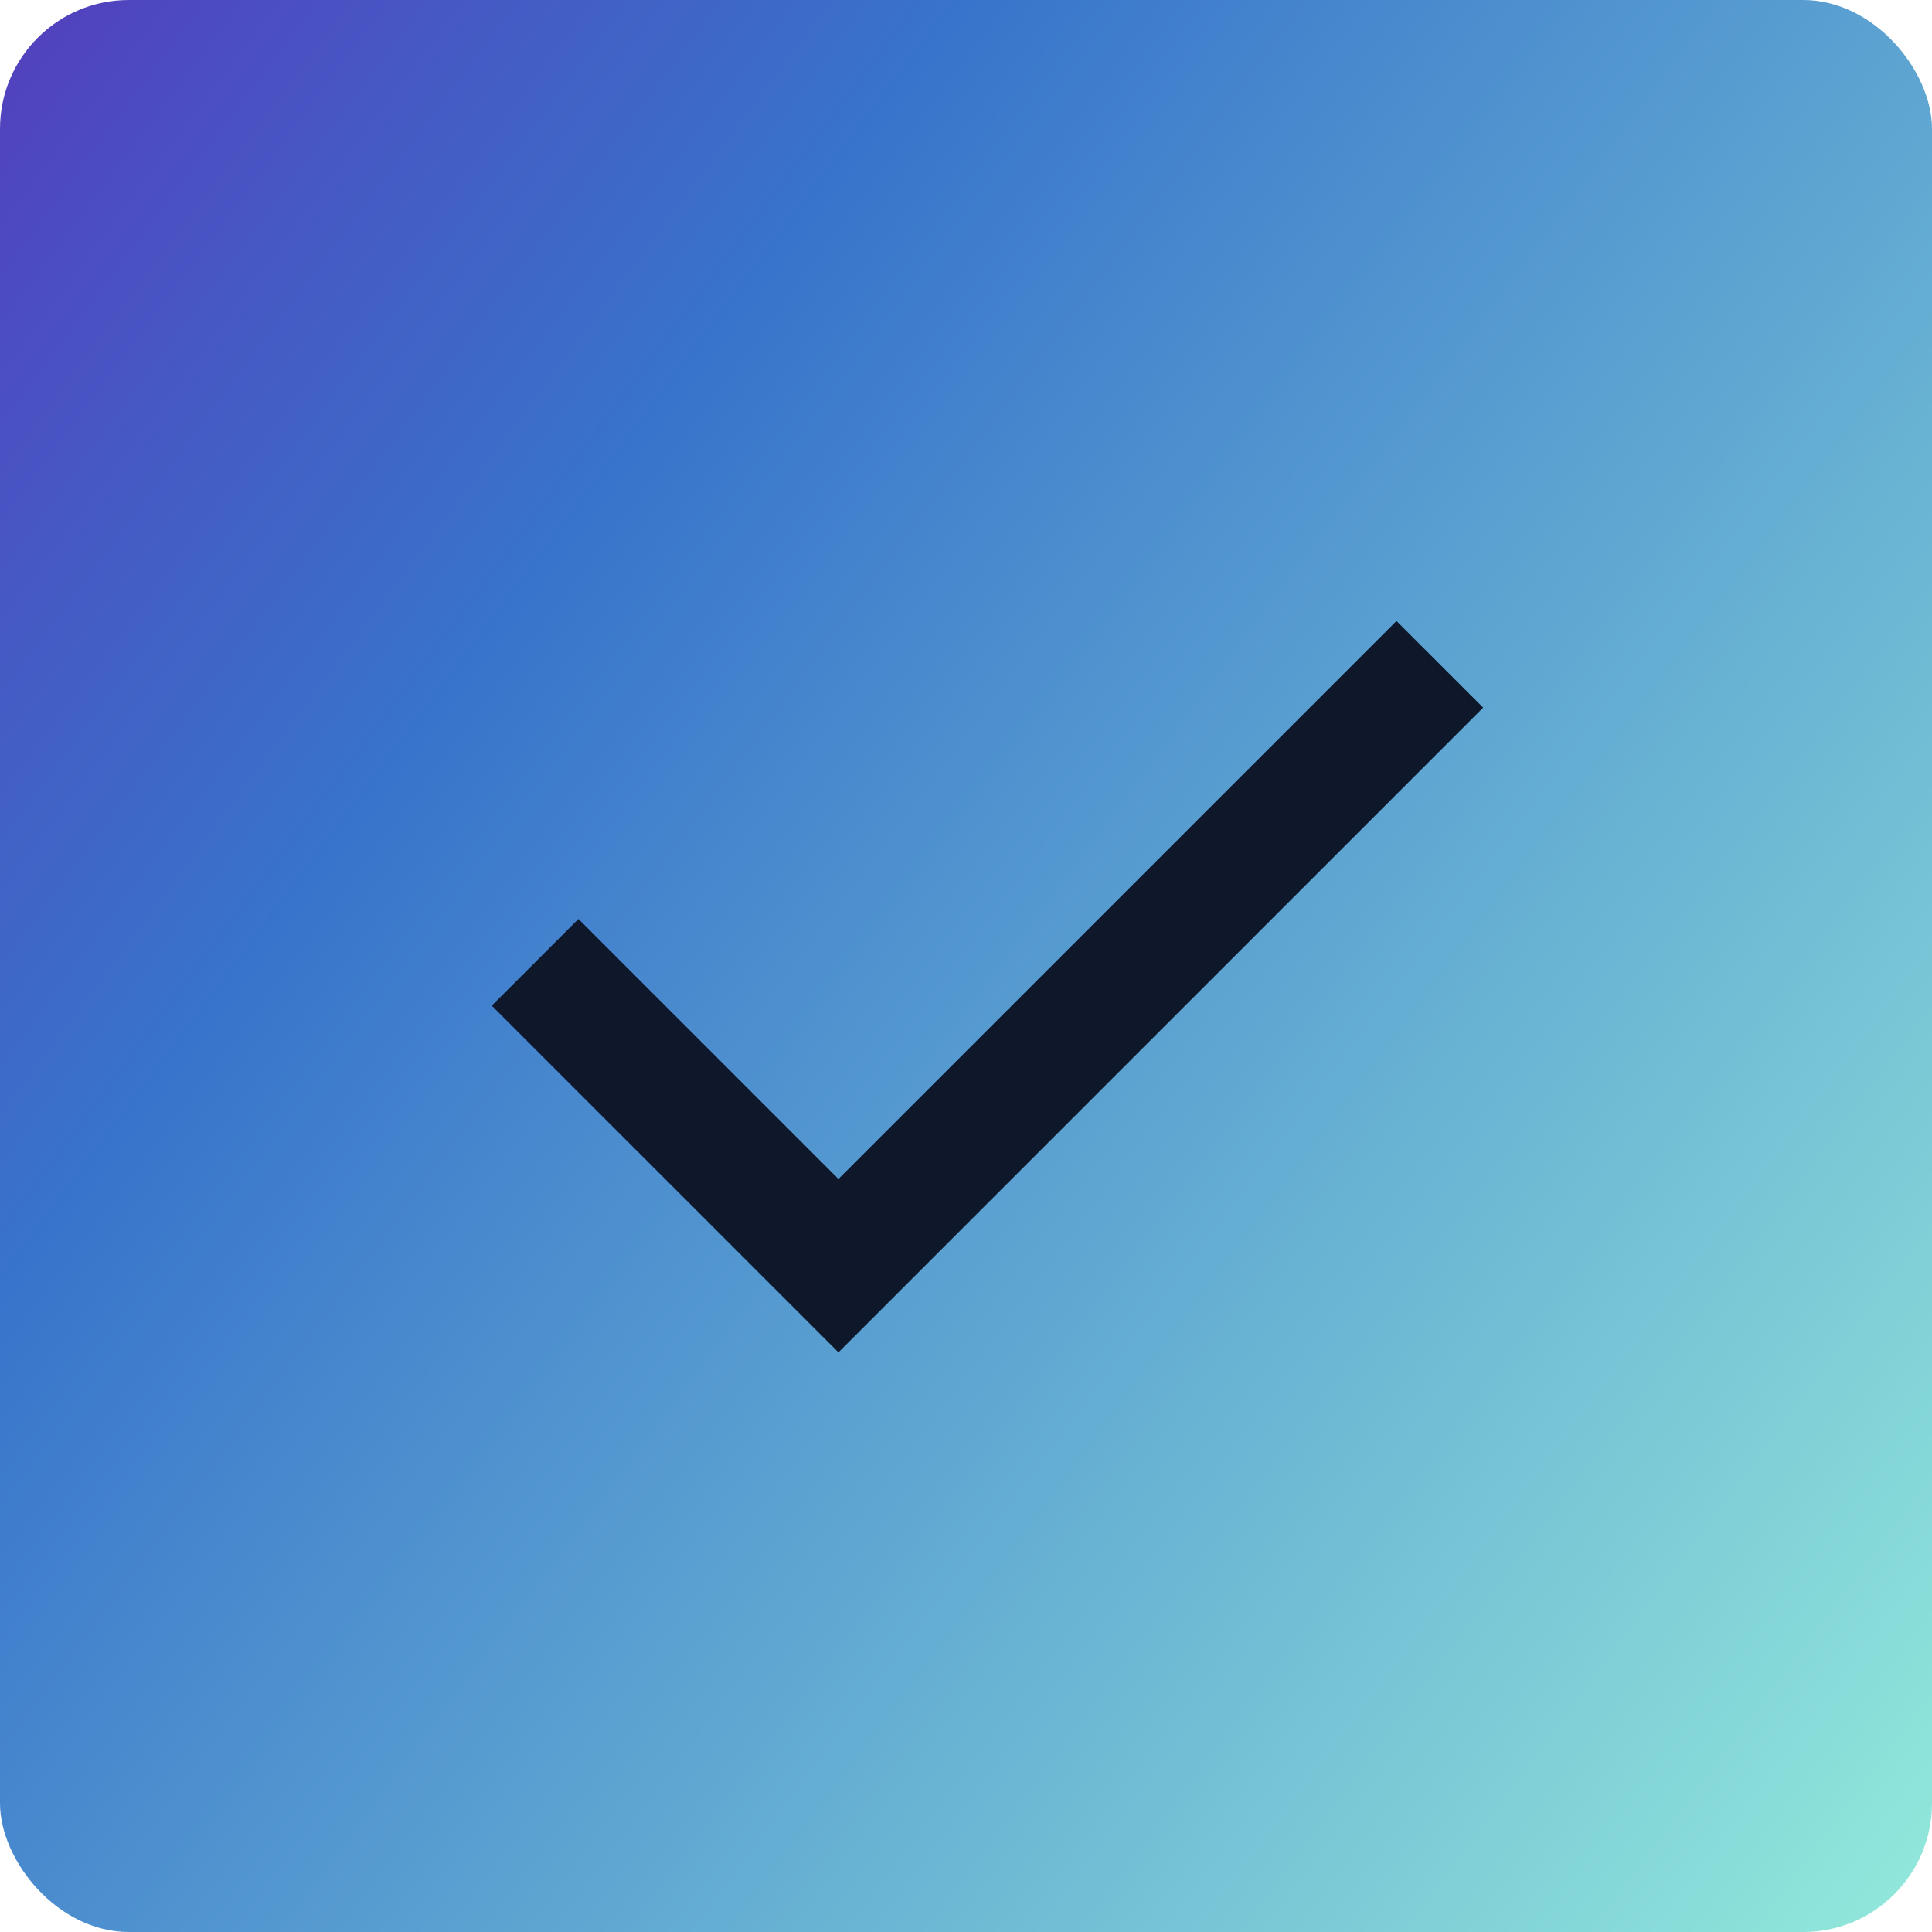
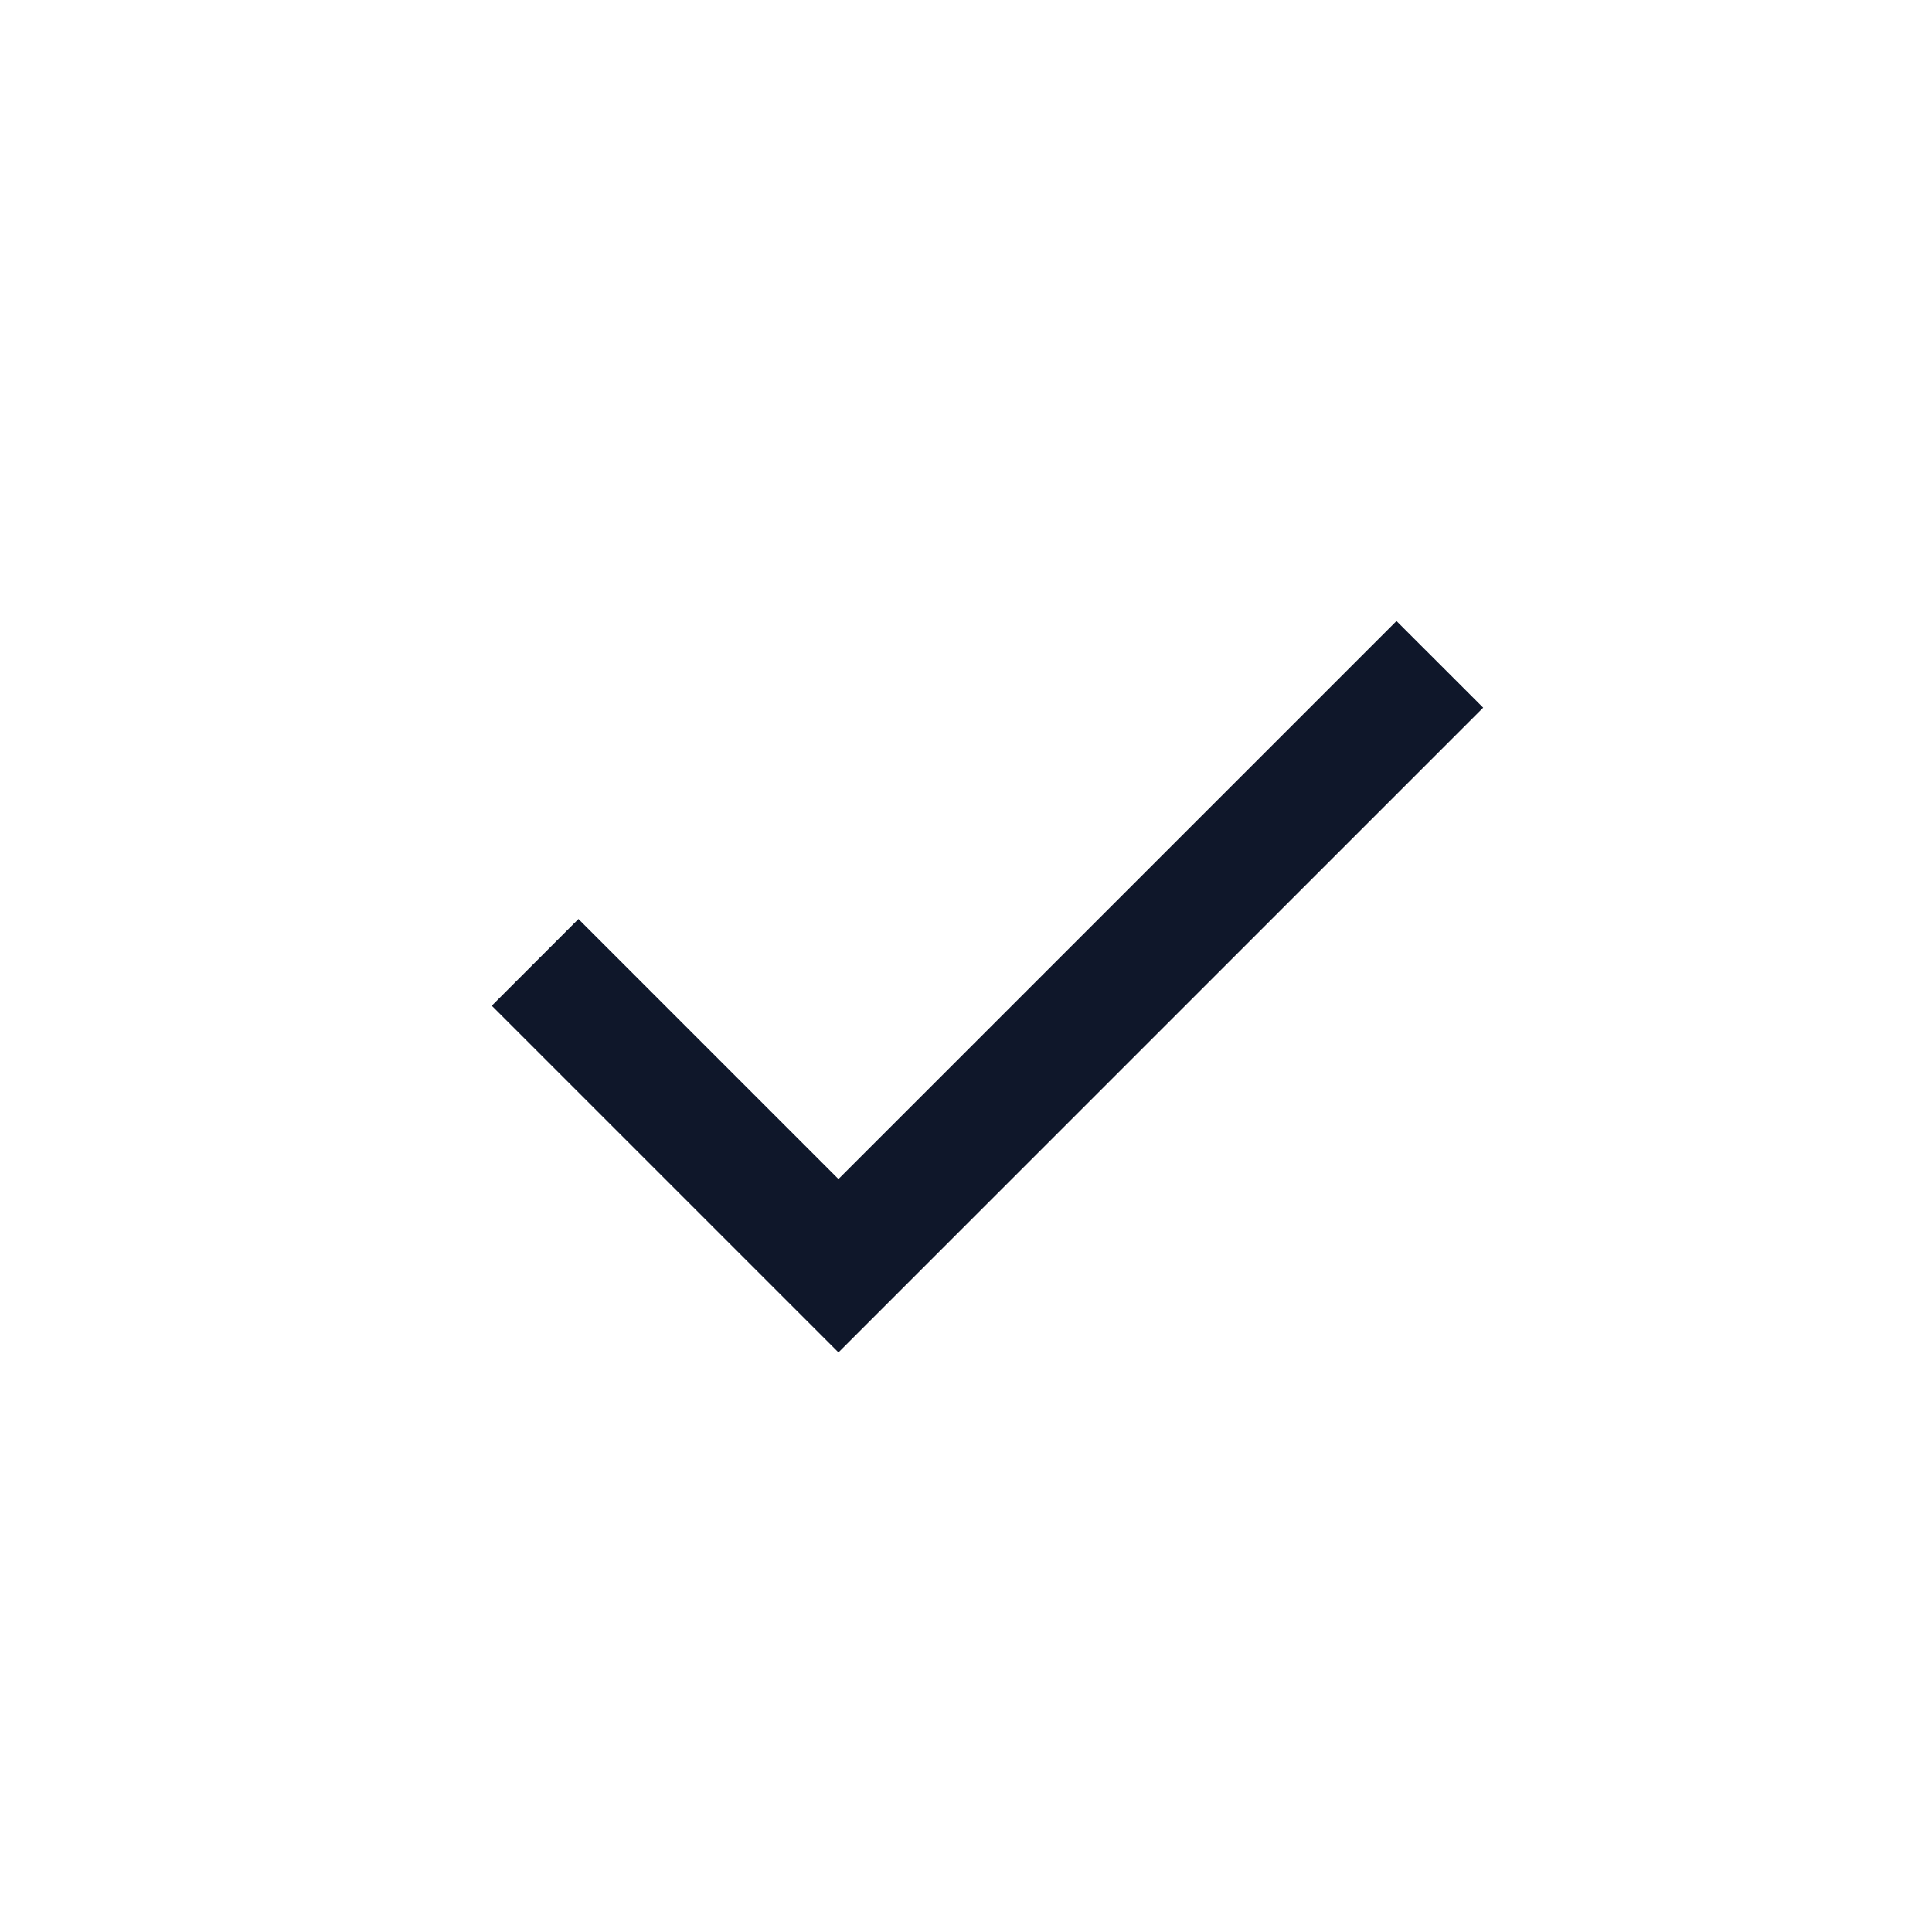
<svg xmlns="http://www.w3.org/2000/svg" width="45" height="45" viewBox="0 0 45 45" fill="none">
-   <rect width="45" height="45" rx="3" fill="url(#paint0_linear_214_812)" />
  <path d="M19.529 31.5L11.454 23.425L13.473 21.406L19.529 27.462L32.527 14.465L34.546 16.483L19.529 31.5Z" fill="#0F172A" />
  <defs>
    <linearGradient id="paint0_linear_214_812" x1="54" y1="45" x2="-15" y2="-6.5" gradientUnits="userSpaceOnUse">
      <stop stop-color="#A1FCDD" />
      <stop offset="0.605" stop-color="#3874CB" />
      <stop offset="1" stop-color="#6A11B1" />
    </linearGradient>
  </defs>
</svg>